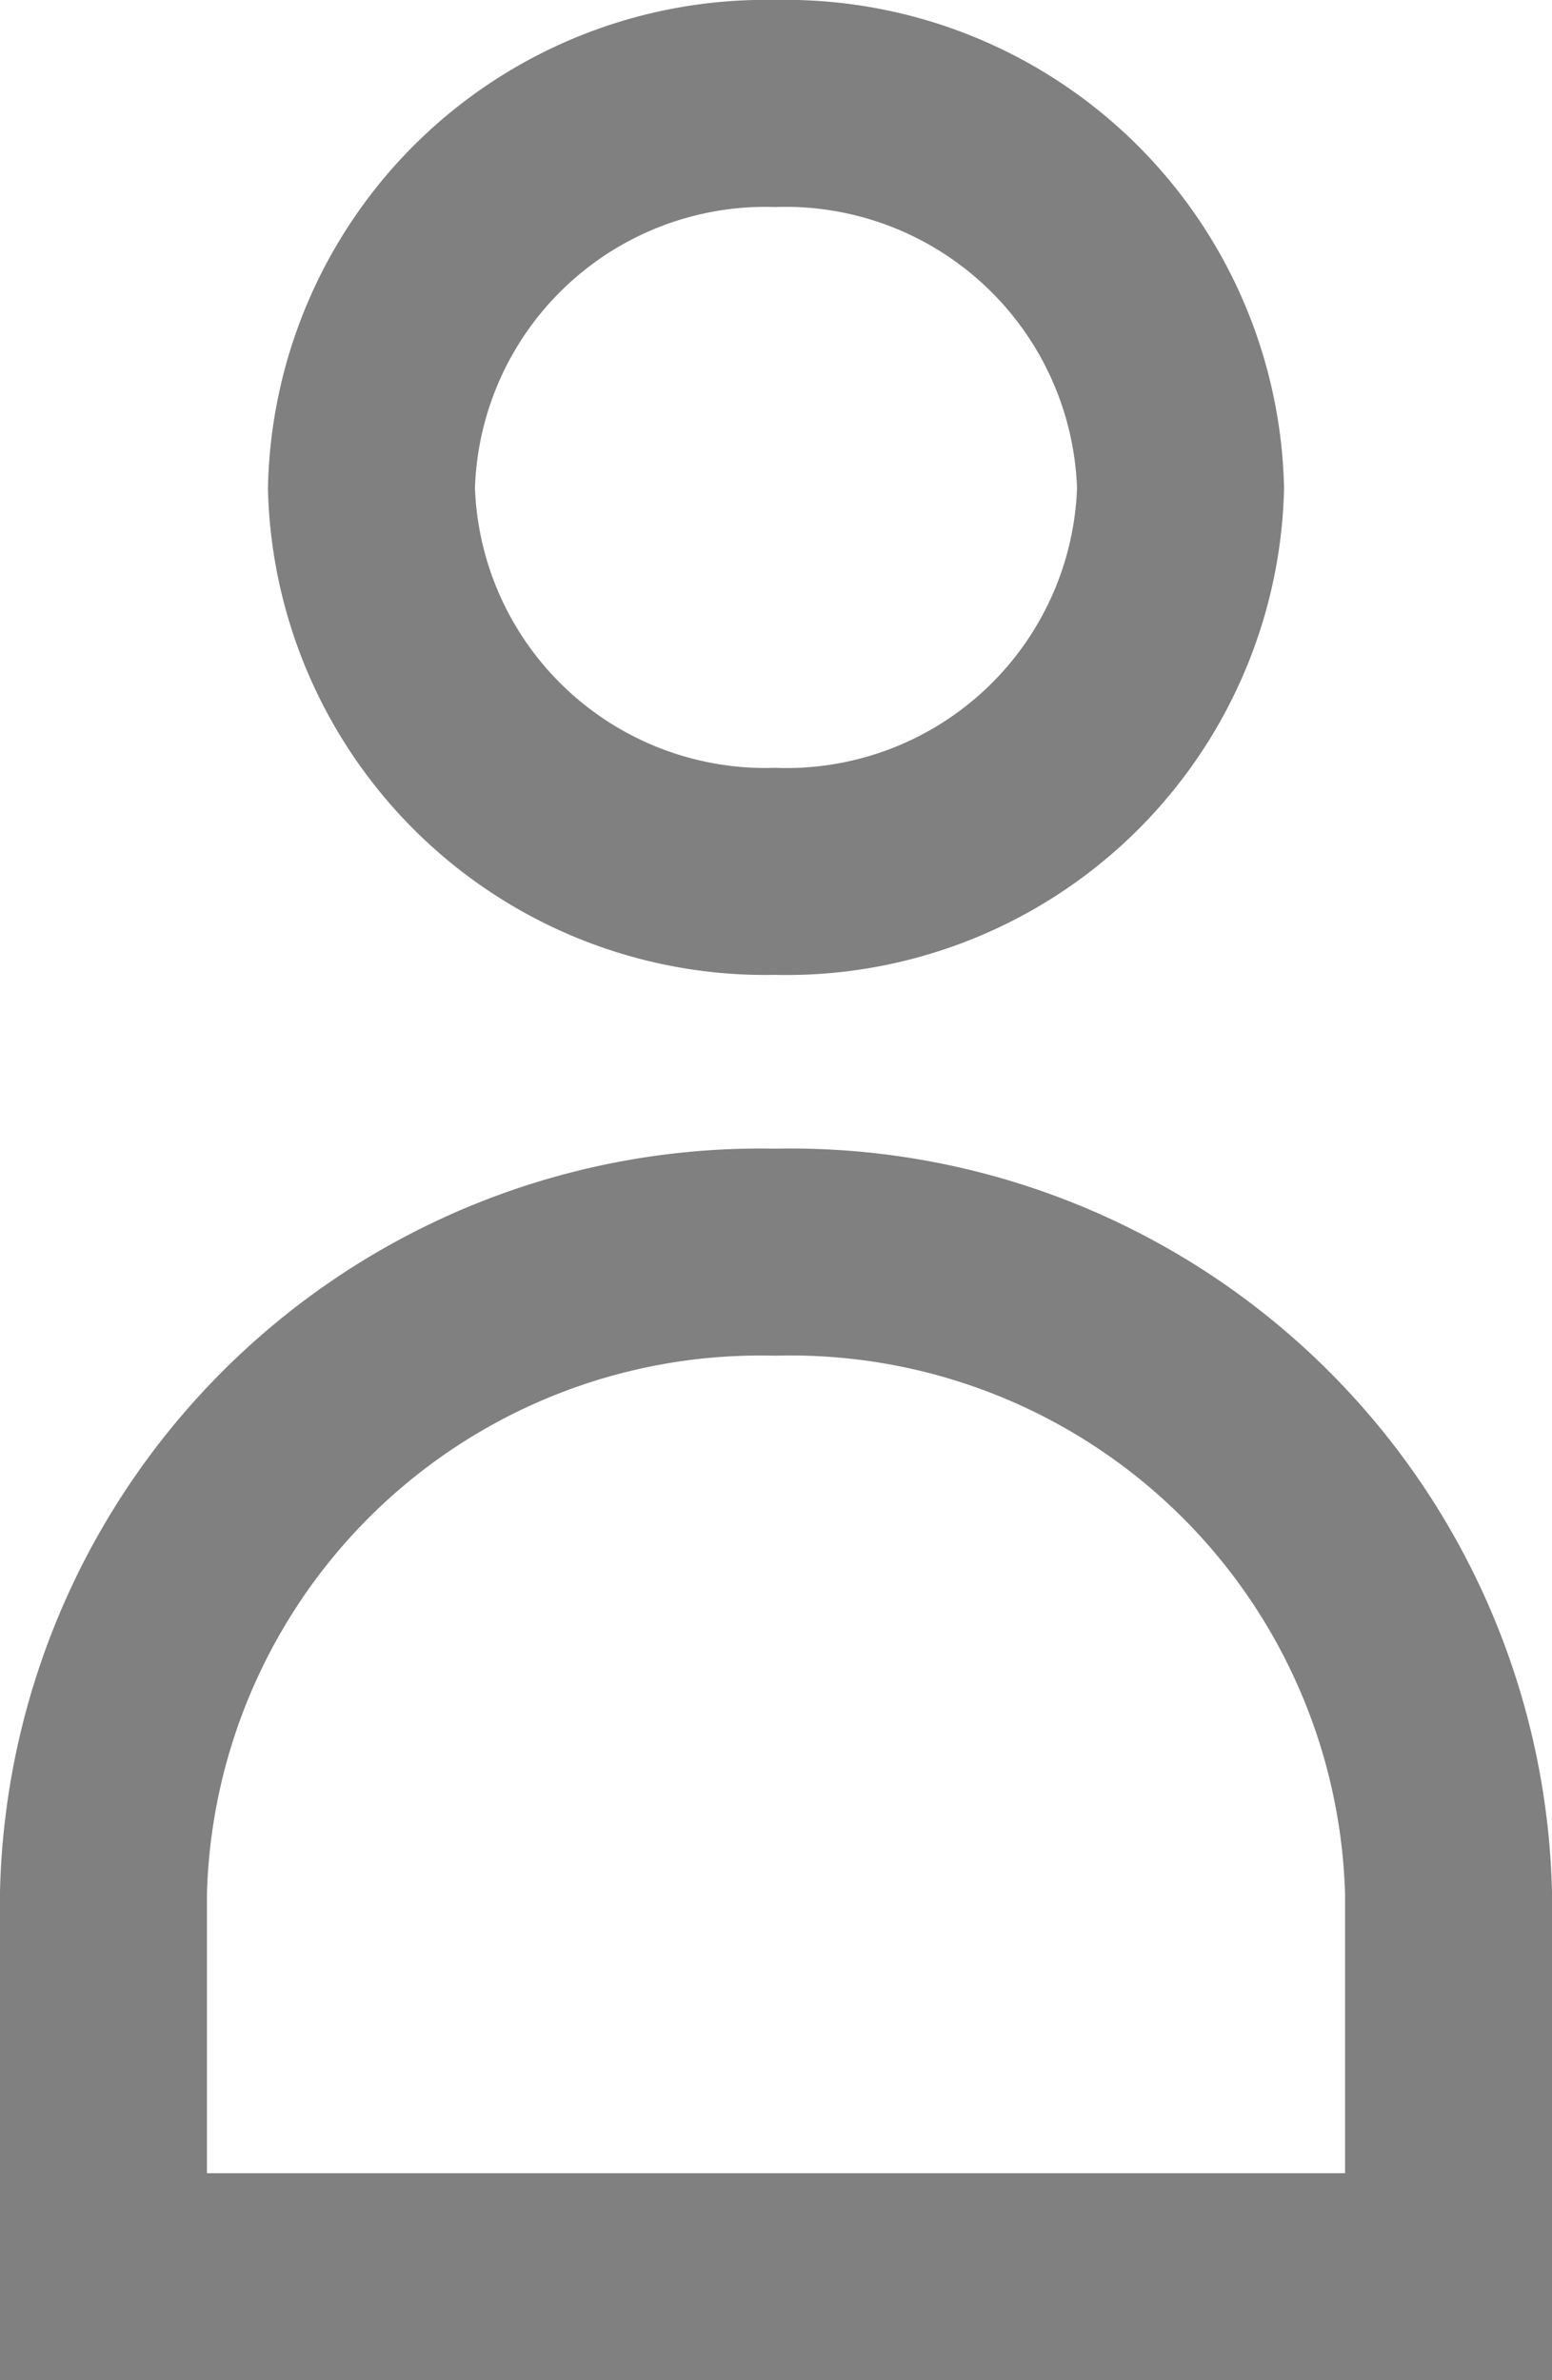
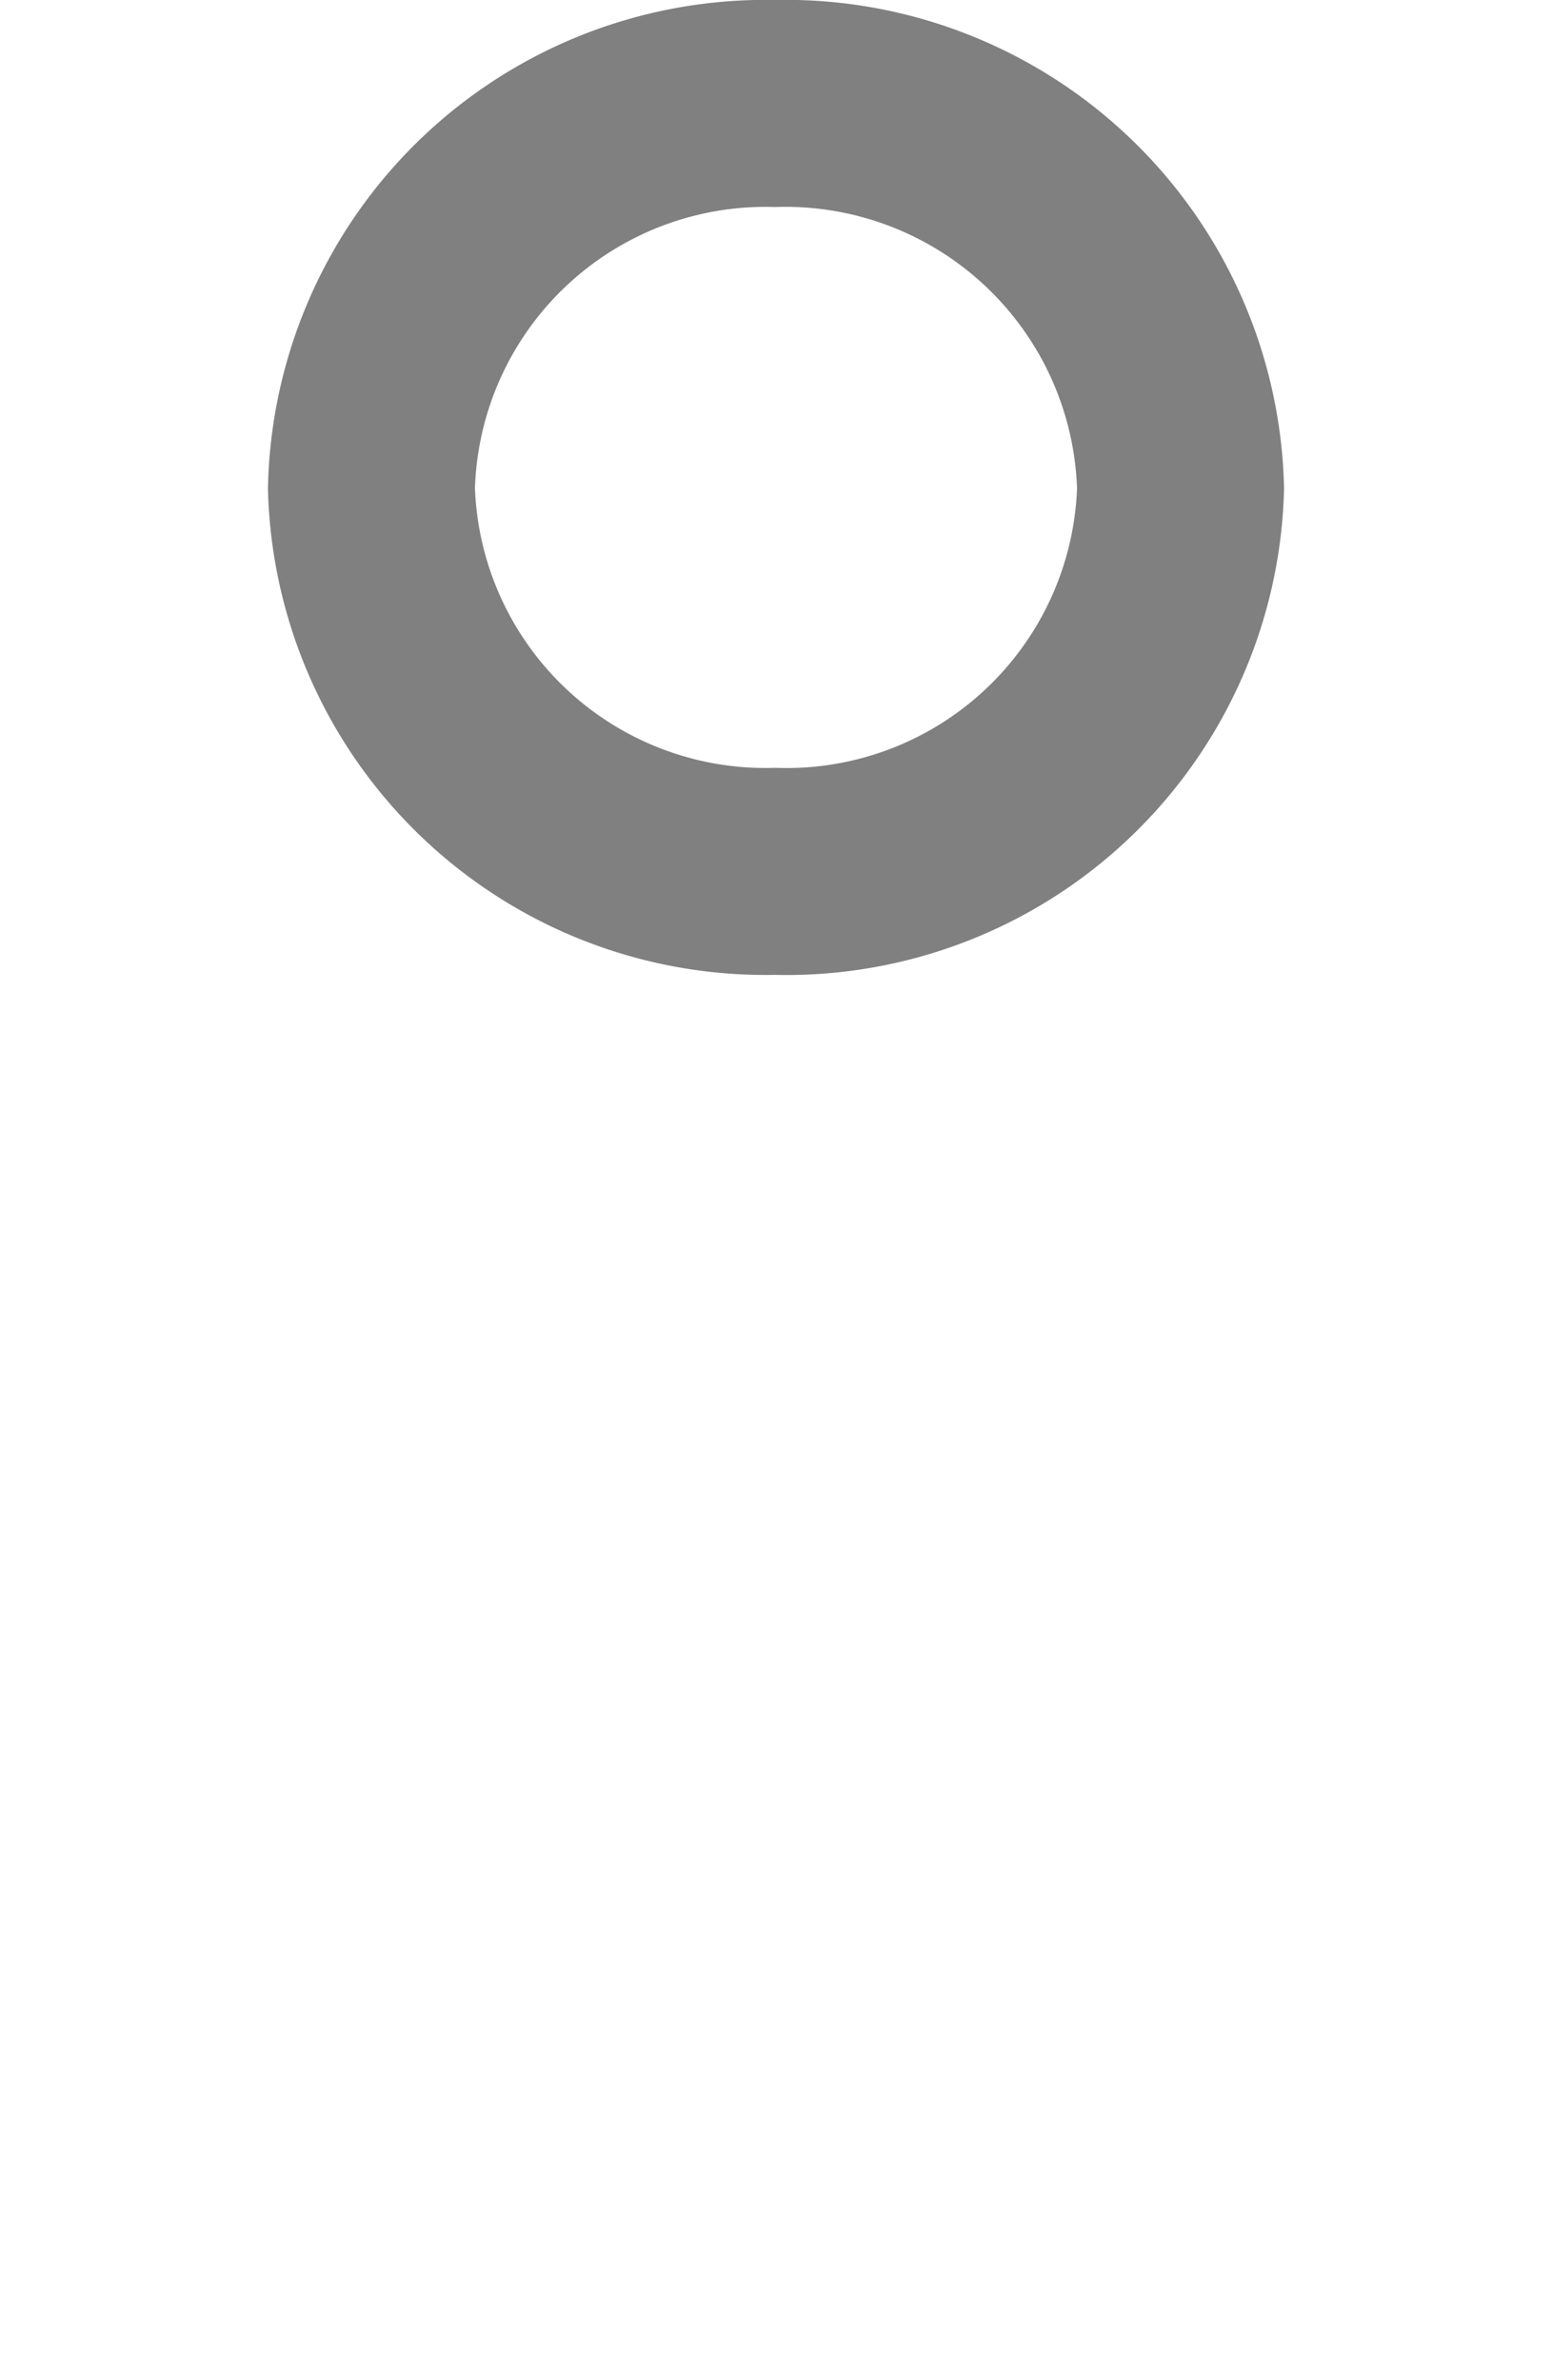
<svg xmlns="http://www.w3.org/2000/svg" viewBox="0 0 15 23">
  <g id="fc2ad79f-4033-4d2e-ad8e-a462f5f7d494" data-name="Capa 2">
    <g id="f5081265-a7e5-471c-b2c4-d35eb2ba1b60" data-name="Capa 2">
      <path d="M3.59,4.72A3.81,3.81,0,0,1,7.49,1a3.82,3.82,0,0,1,3.92,3.72,3.81,3.81,0,0,1-3.92,3.7A3.81,3.81,0,0,1,3.59,4.72Z" fill="none" stroke="gray" stroke-miterlimit="10" stroke-width="2" fill-rule="evenodd" />
-       <path d="M2.3,22H14V18.29A6.36,6.36,0,0,0,7.49,12.1,6.35,6.35,0,0,0,1,18.29V22Z" fill="none" stroke="gray" stroke-miterlimit="10" stroke-width="2" fill-rule="evenodd" />
    </g>
  </g>
</svg>